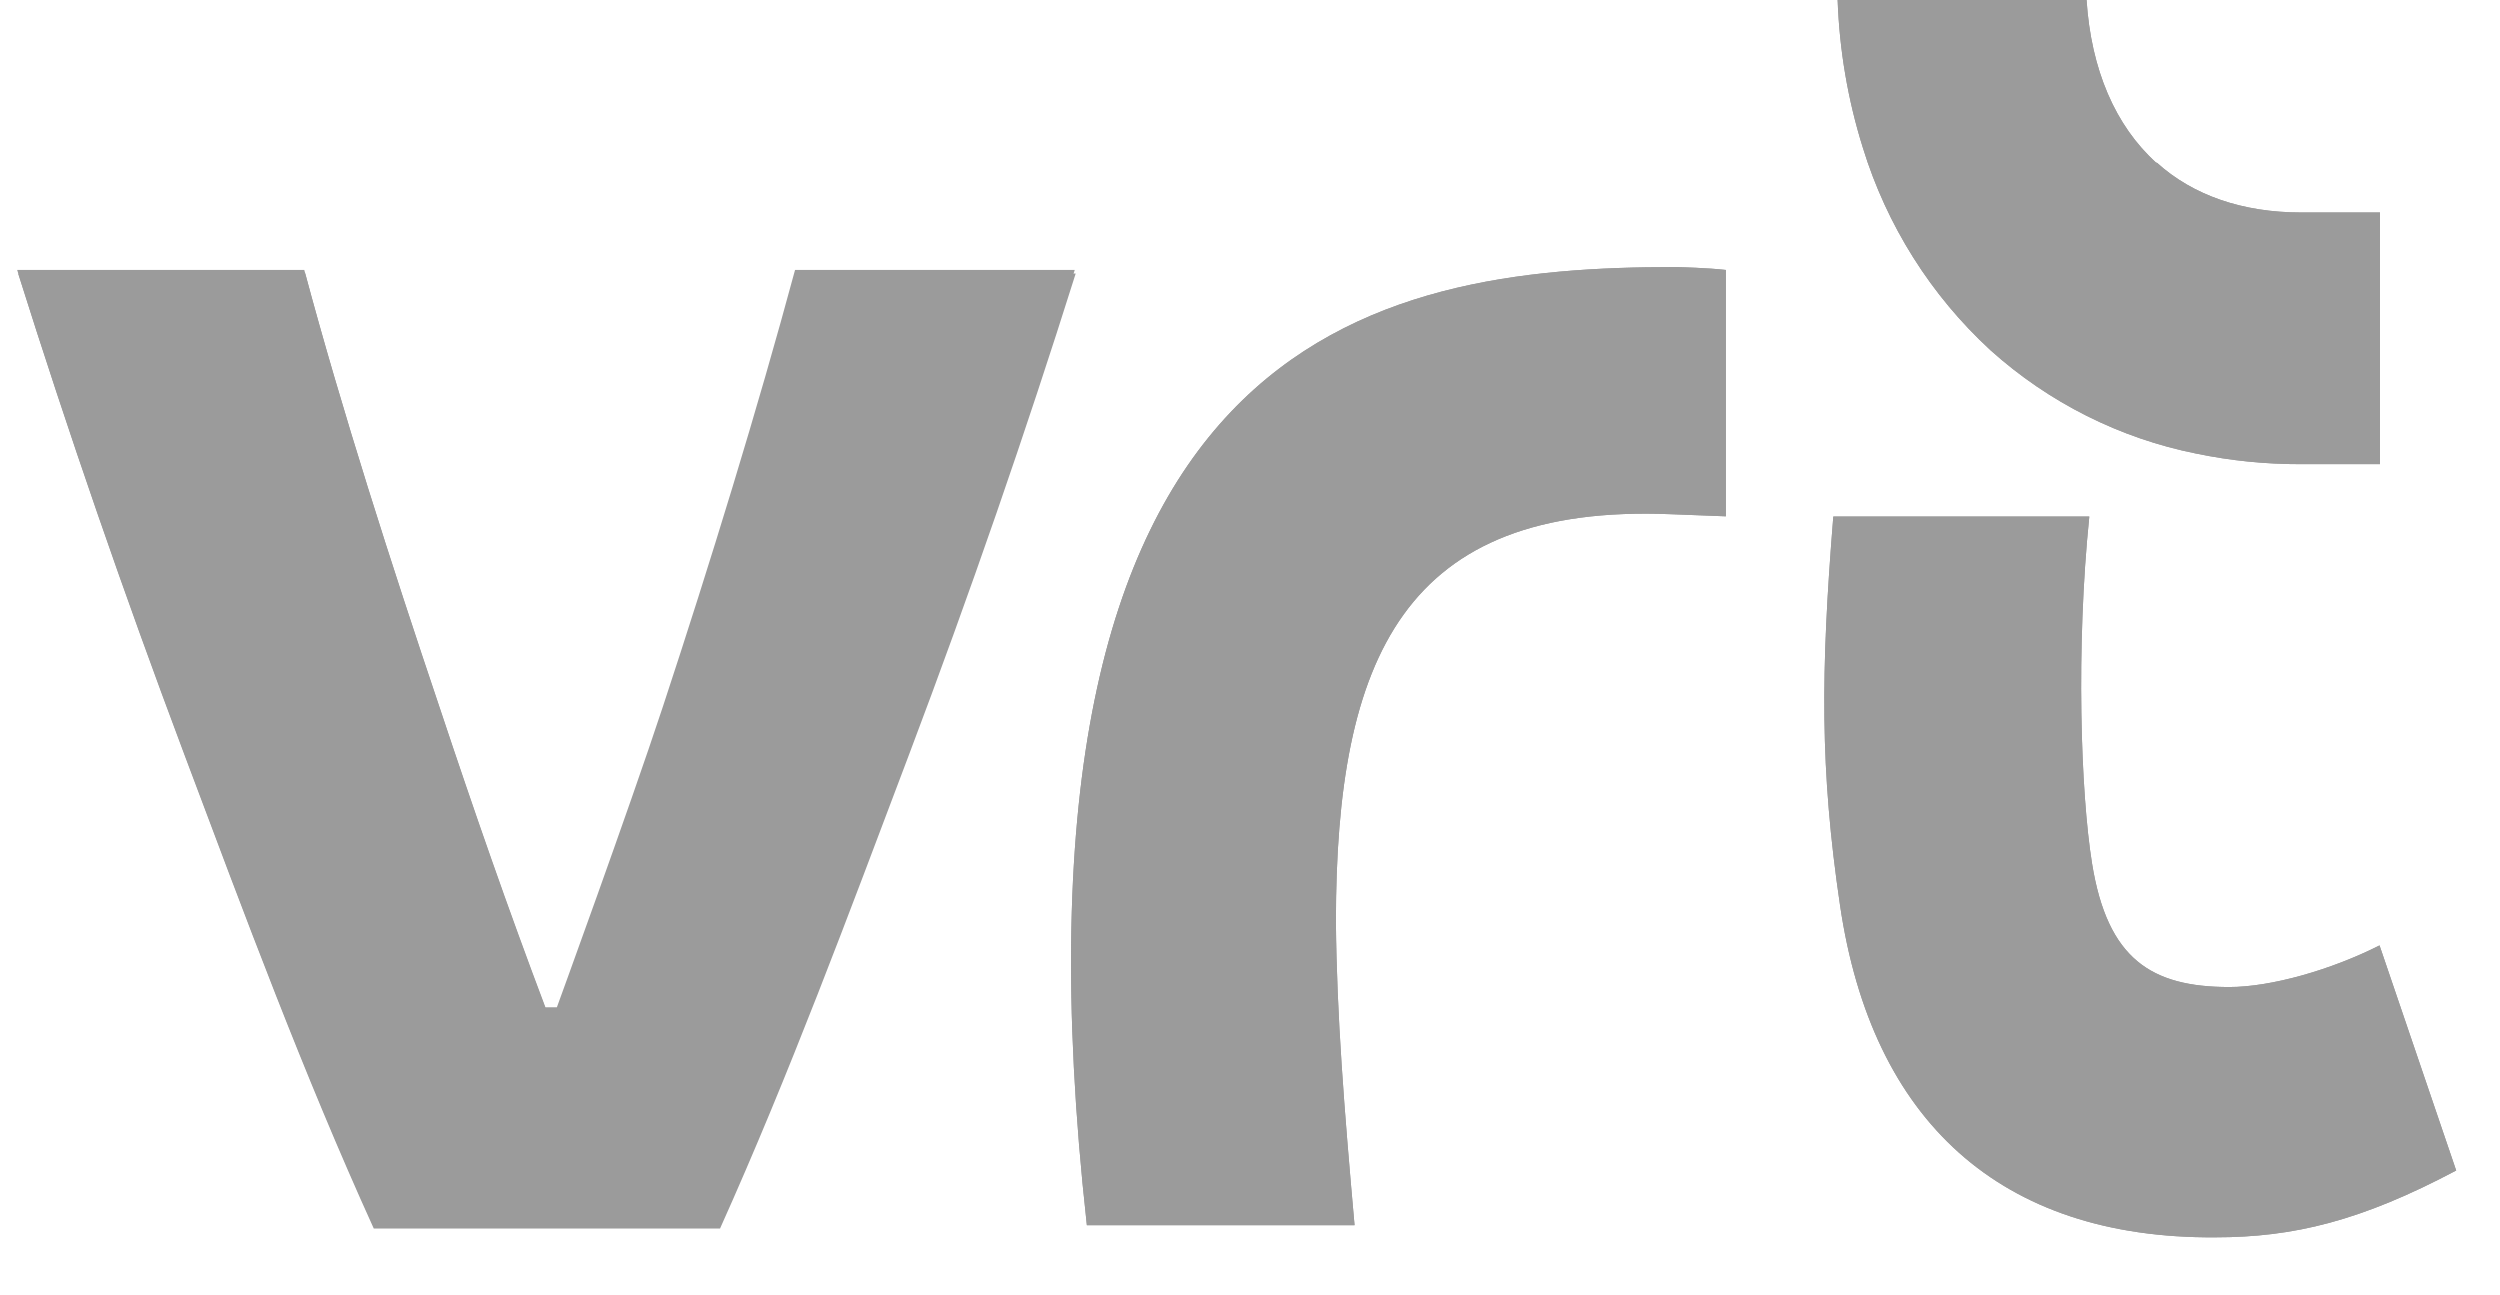
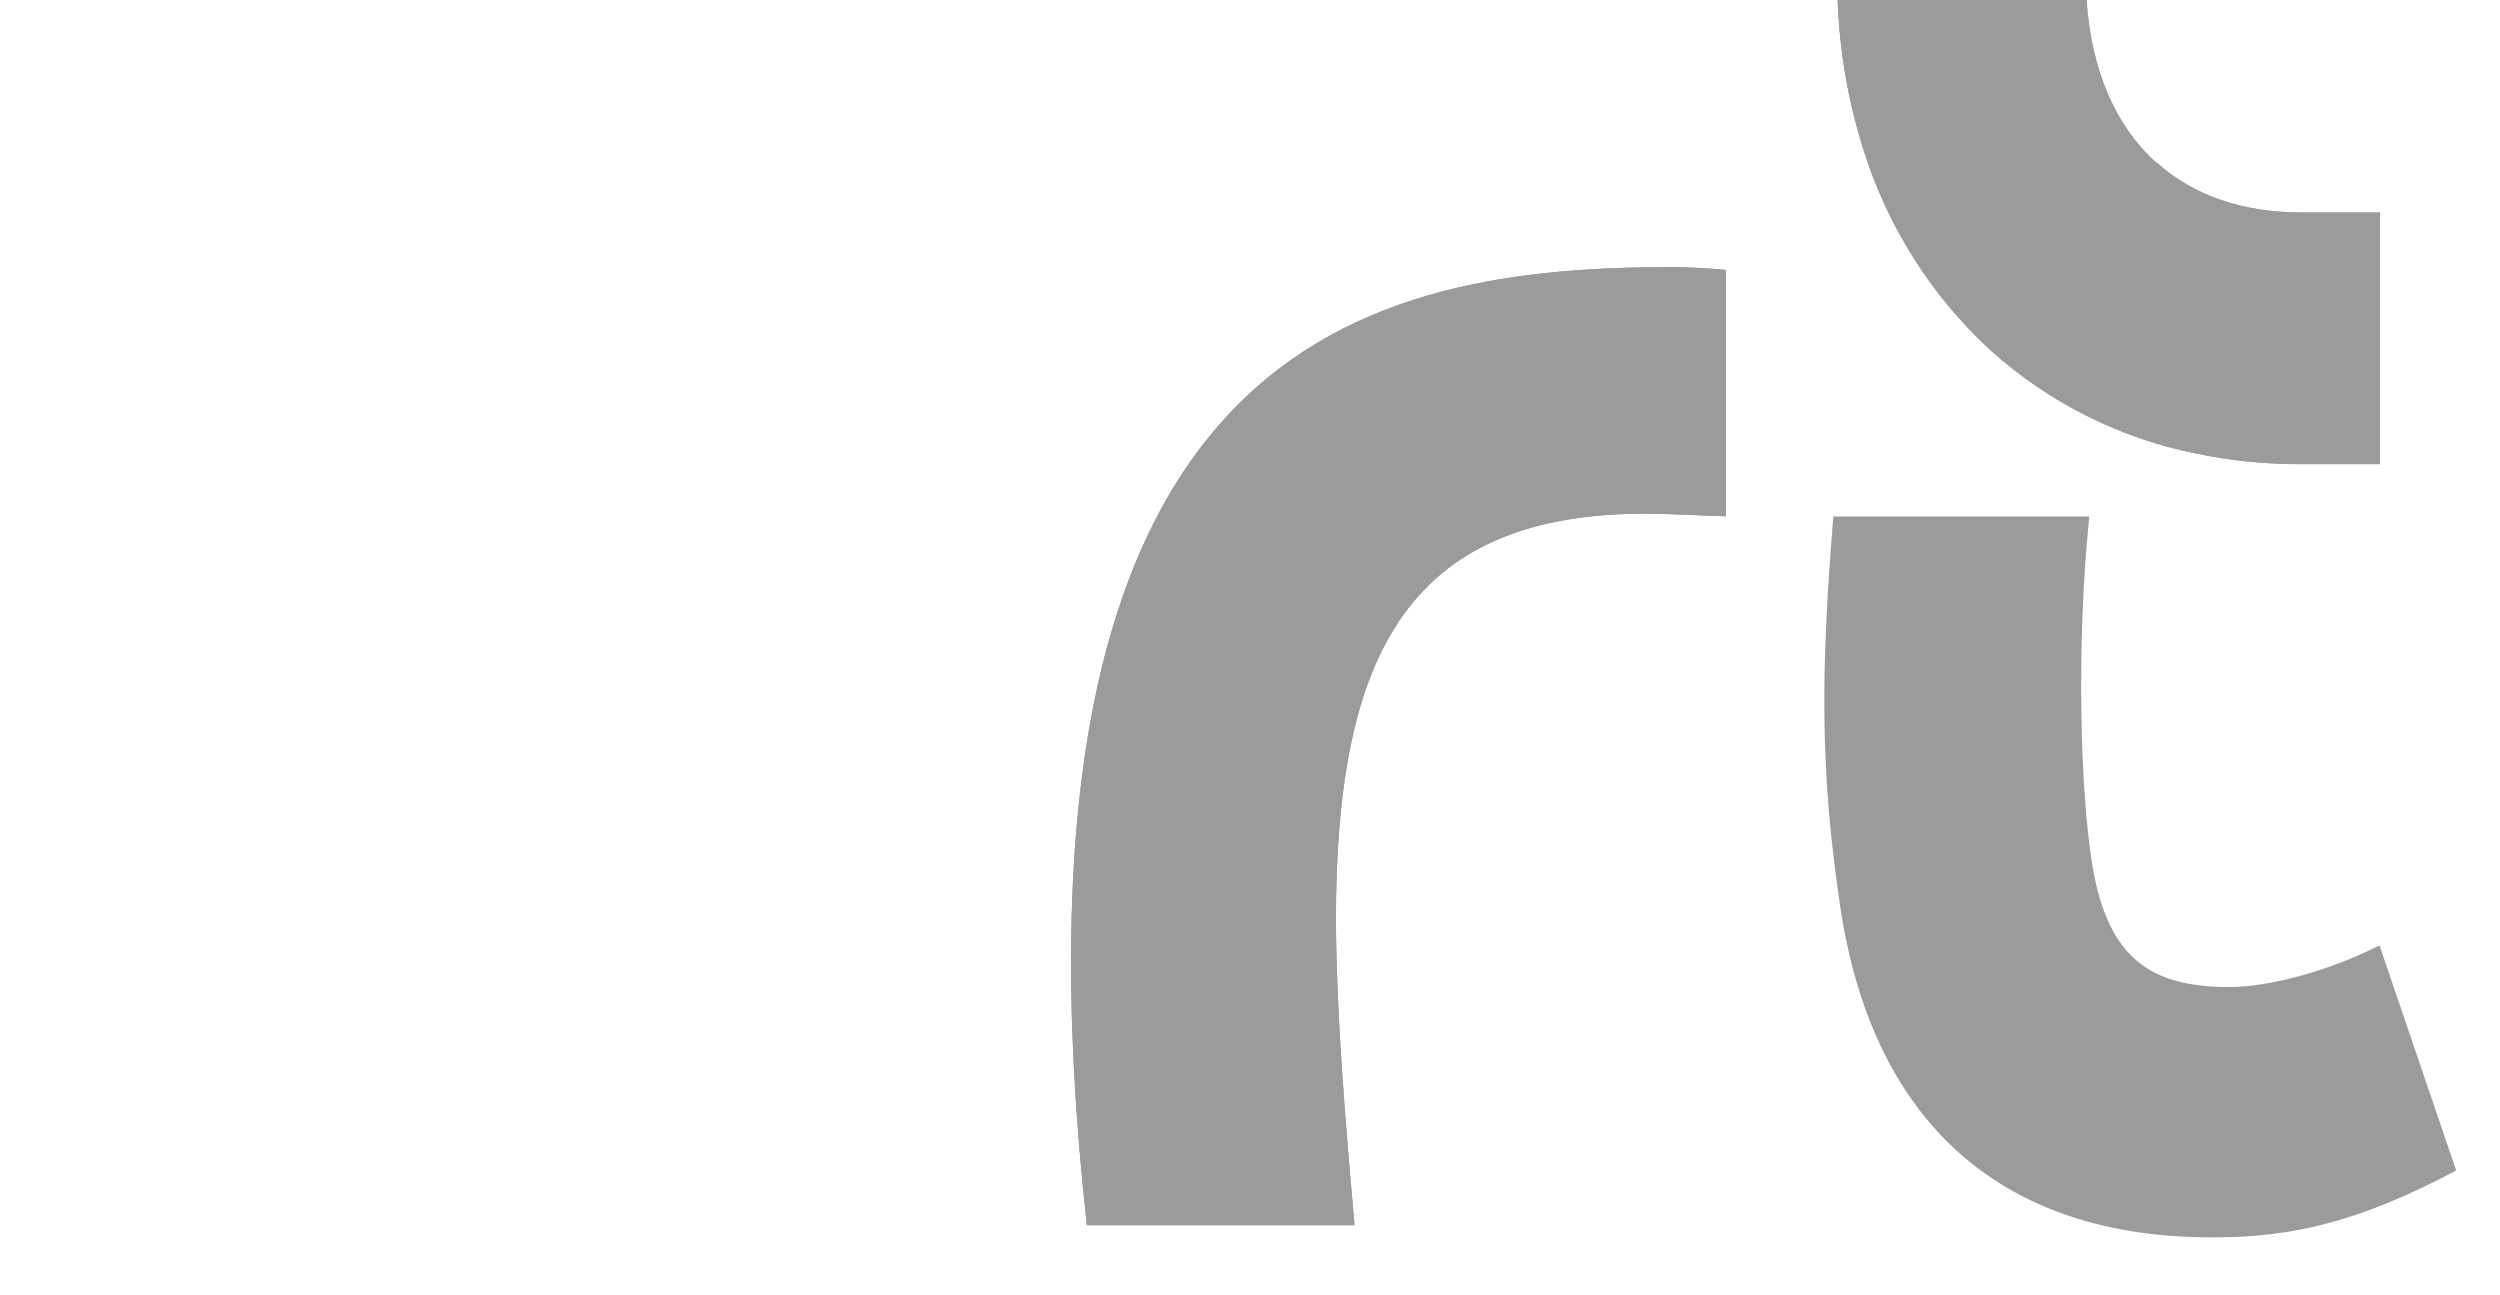
<svg xmlns="http://www.w3.org/2000/svg" width="112" height="58" viewBox="0 0 112 58" fill="none">
  <path d="M96.604 7.296C94.754 5.622 93.683 3.109 93.478 0H82.326C82.405 2.245 82.784 4.469 83.454 6.612C84.527 10.099 86.501 13.232 89.173 15.69C91.785 18.037 94.97 19.637 98.398 20.322C99.934 20.64 101.498 20.798 103.067 20.794H106.623V9.519H103.087C100.484 9.519 98.254 8.762 96.624 7.285" fill="#9B9B9B" />
  <path d="M75.044 11.964C61.524 11.964 44.264 14.975 48.691 54.888H60.684C60.222 49.707 59.884 45.458 59.849 41.297C59.849 29.436 62.923 22.545 74.87 23.037L77.319 23.131V12.094C76.515 12.001 75.3 11.969 75.044 11.964Z" fill="#9B9B9B" />
-   <path d="M35.618 12.094C33.942 18.312 31.815 25.234 29.698 31.654C28.161 36.318 24.948 45.126 24.948 45.126H24.435C22.729 40.608 21.237 36.318 19.684 31.654C17.522 25.239 15.297 18.317 13.632 12.094H0.768C3.018 19.239 5.483 26.374 8.21 33.634C10.936 40.893 13.565 47.976 16.702 54.878H32.215C35.32 47.966 37.944 40.888 40.686 33.634C43.428 26.379 45.898 19.239 48.148 12.094H35.618Z" fill="#9B9B9B" />
-   <path d="M106.603 42.354C104.425 43.458 101.729 44.219 99.874 44.219C96.379 44.219 94.416 42.966 93.724 38.685C93.212 35.509 93.001 29.006 93.601 23.141H82.132C81.568 30.136 81.532 34.447 82.434 40.561C83.853 50.209 89.609 55.5 99.249 55.432C102.754 55.432 105.778 54.697 110.037 52.438L106.603 42.354Z" fill="#9B9B9B" />
  <path d="M96.604 7.296C94.754 5.622 93.683 3.109 93.478 0H82.326C82.405 2.245 82.784 4.469 83.454 6.612C84.527 10.099 86.501 13.232 89.173 15.69C91.785 18.037 94.97 19.637 98.398 20.322C99.934 20.64 101.498 20.798 103.067 20.794H106.623V9.519H103.087C100.484 9.519 98.254 8.762 96.624 7.285" fill="#9B9B9B" />
  <path d="M75.044 11.964C61.524 11.964 44.264 14.975 48.691 54.888H60.684C60.222 49.707 59.884 45.458 59.849 41.297C59.849 29.436 62.923 22.545 74.87 23.037L77.319 23.131V12.094C76.515 12.001 75.3 11.969 75.044 11.964Z" fill="#9B9B9B" />
-   <path d="M35.661 12.254C33.985 18.471 31.858 25.394 29.741 31.814C28.204 36.477 24.991 45.286 24.991 45.286H24.478C22.772 40.768 21.28 36.477 19.728 31.814C17.565 25.399 15.341 18.477 13.675 12.254H0.812C3.061 19.399 5.526 26.534 8.253 33.793C10.979 41.053 13.608 48.136 16.745 55.038H32.258C35.364 48.126 37.988 41.047 40.73 33.793C43.471 26.539 45.941 19.399 48.191 12.254H35.661Z" fill="#9B9B9B" />
  <path d="M106.603 42.354C104.425 43.458 101.729 44.219 99.874 44.219C96.379 44.219 94.416 42.966 93.724 38.685C93.212 35.509 93.001 29.006 93.601 23.141H82.132C81.568 30.136 81.532 34.447 82.434 40.561C83.853 50.209 89.609 55.5 99.249 55.432C102.754 55.432 105.778 54.697 110.037 52.438L106.603 42.354Z" fill="#9B9B9B" />
</svg>